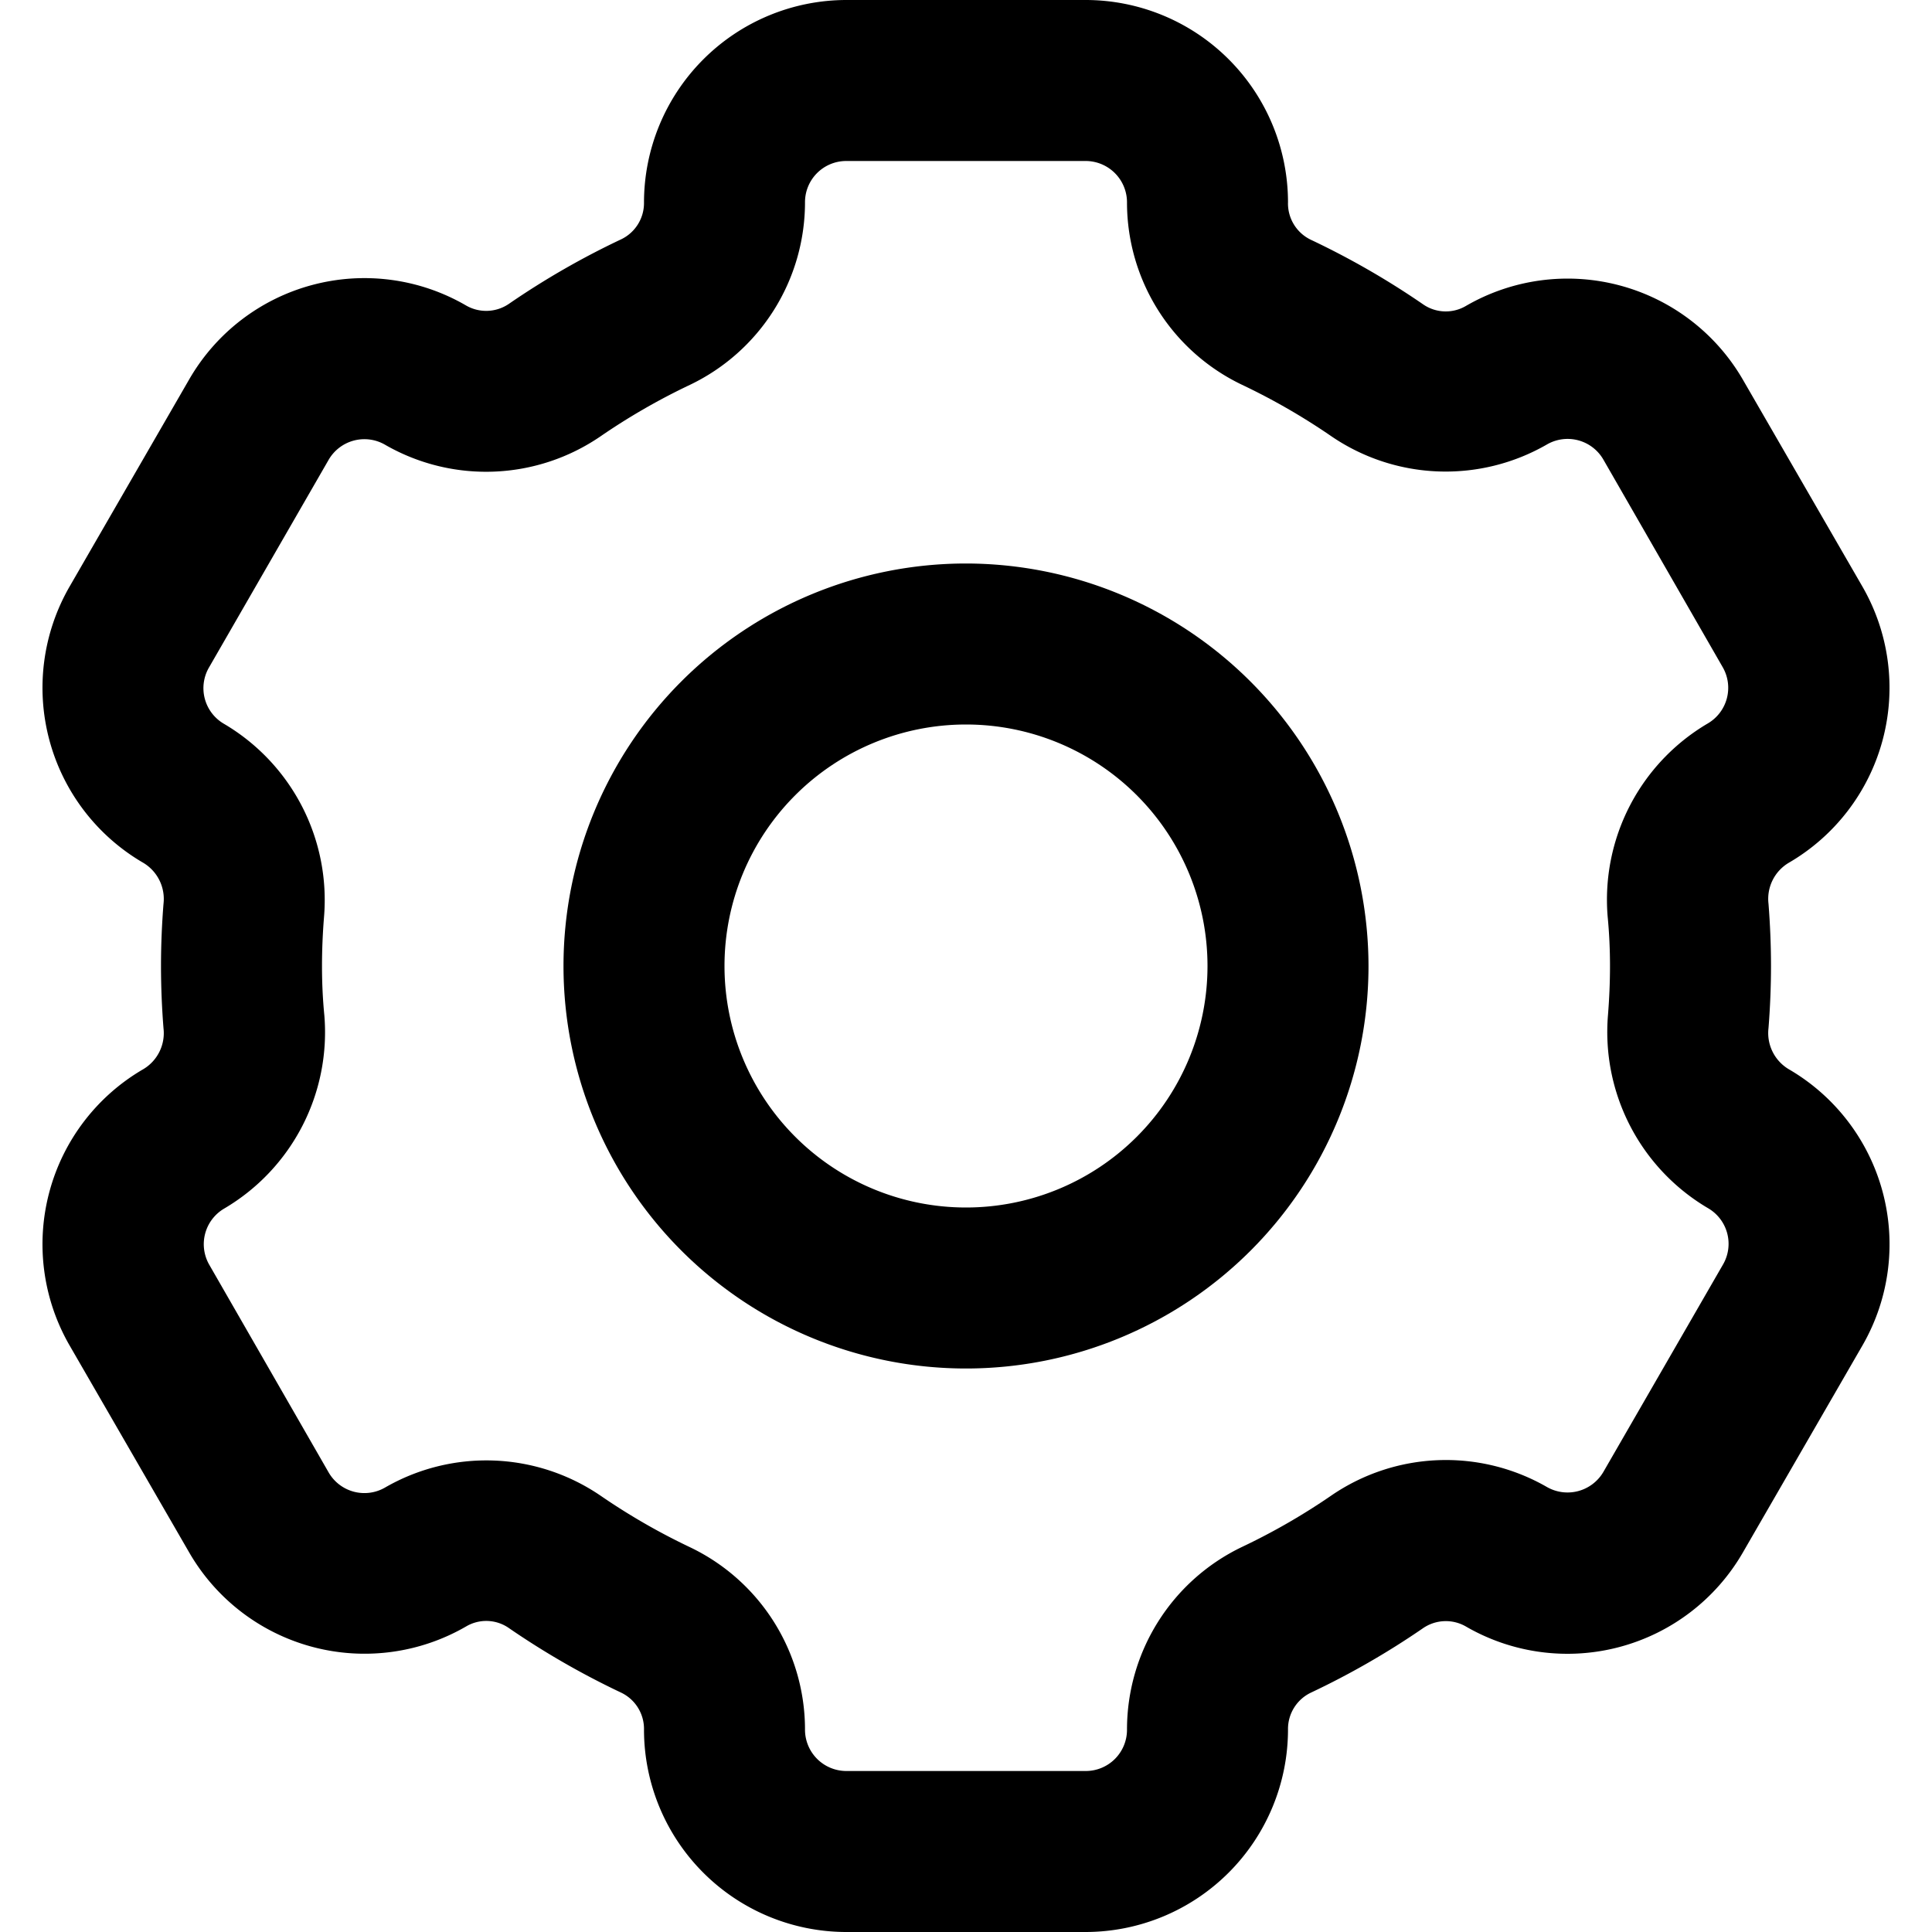
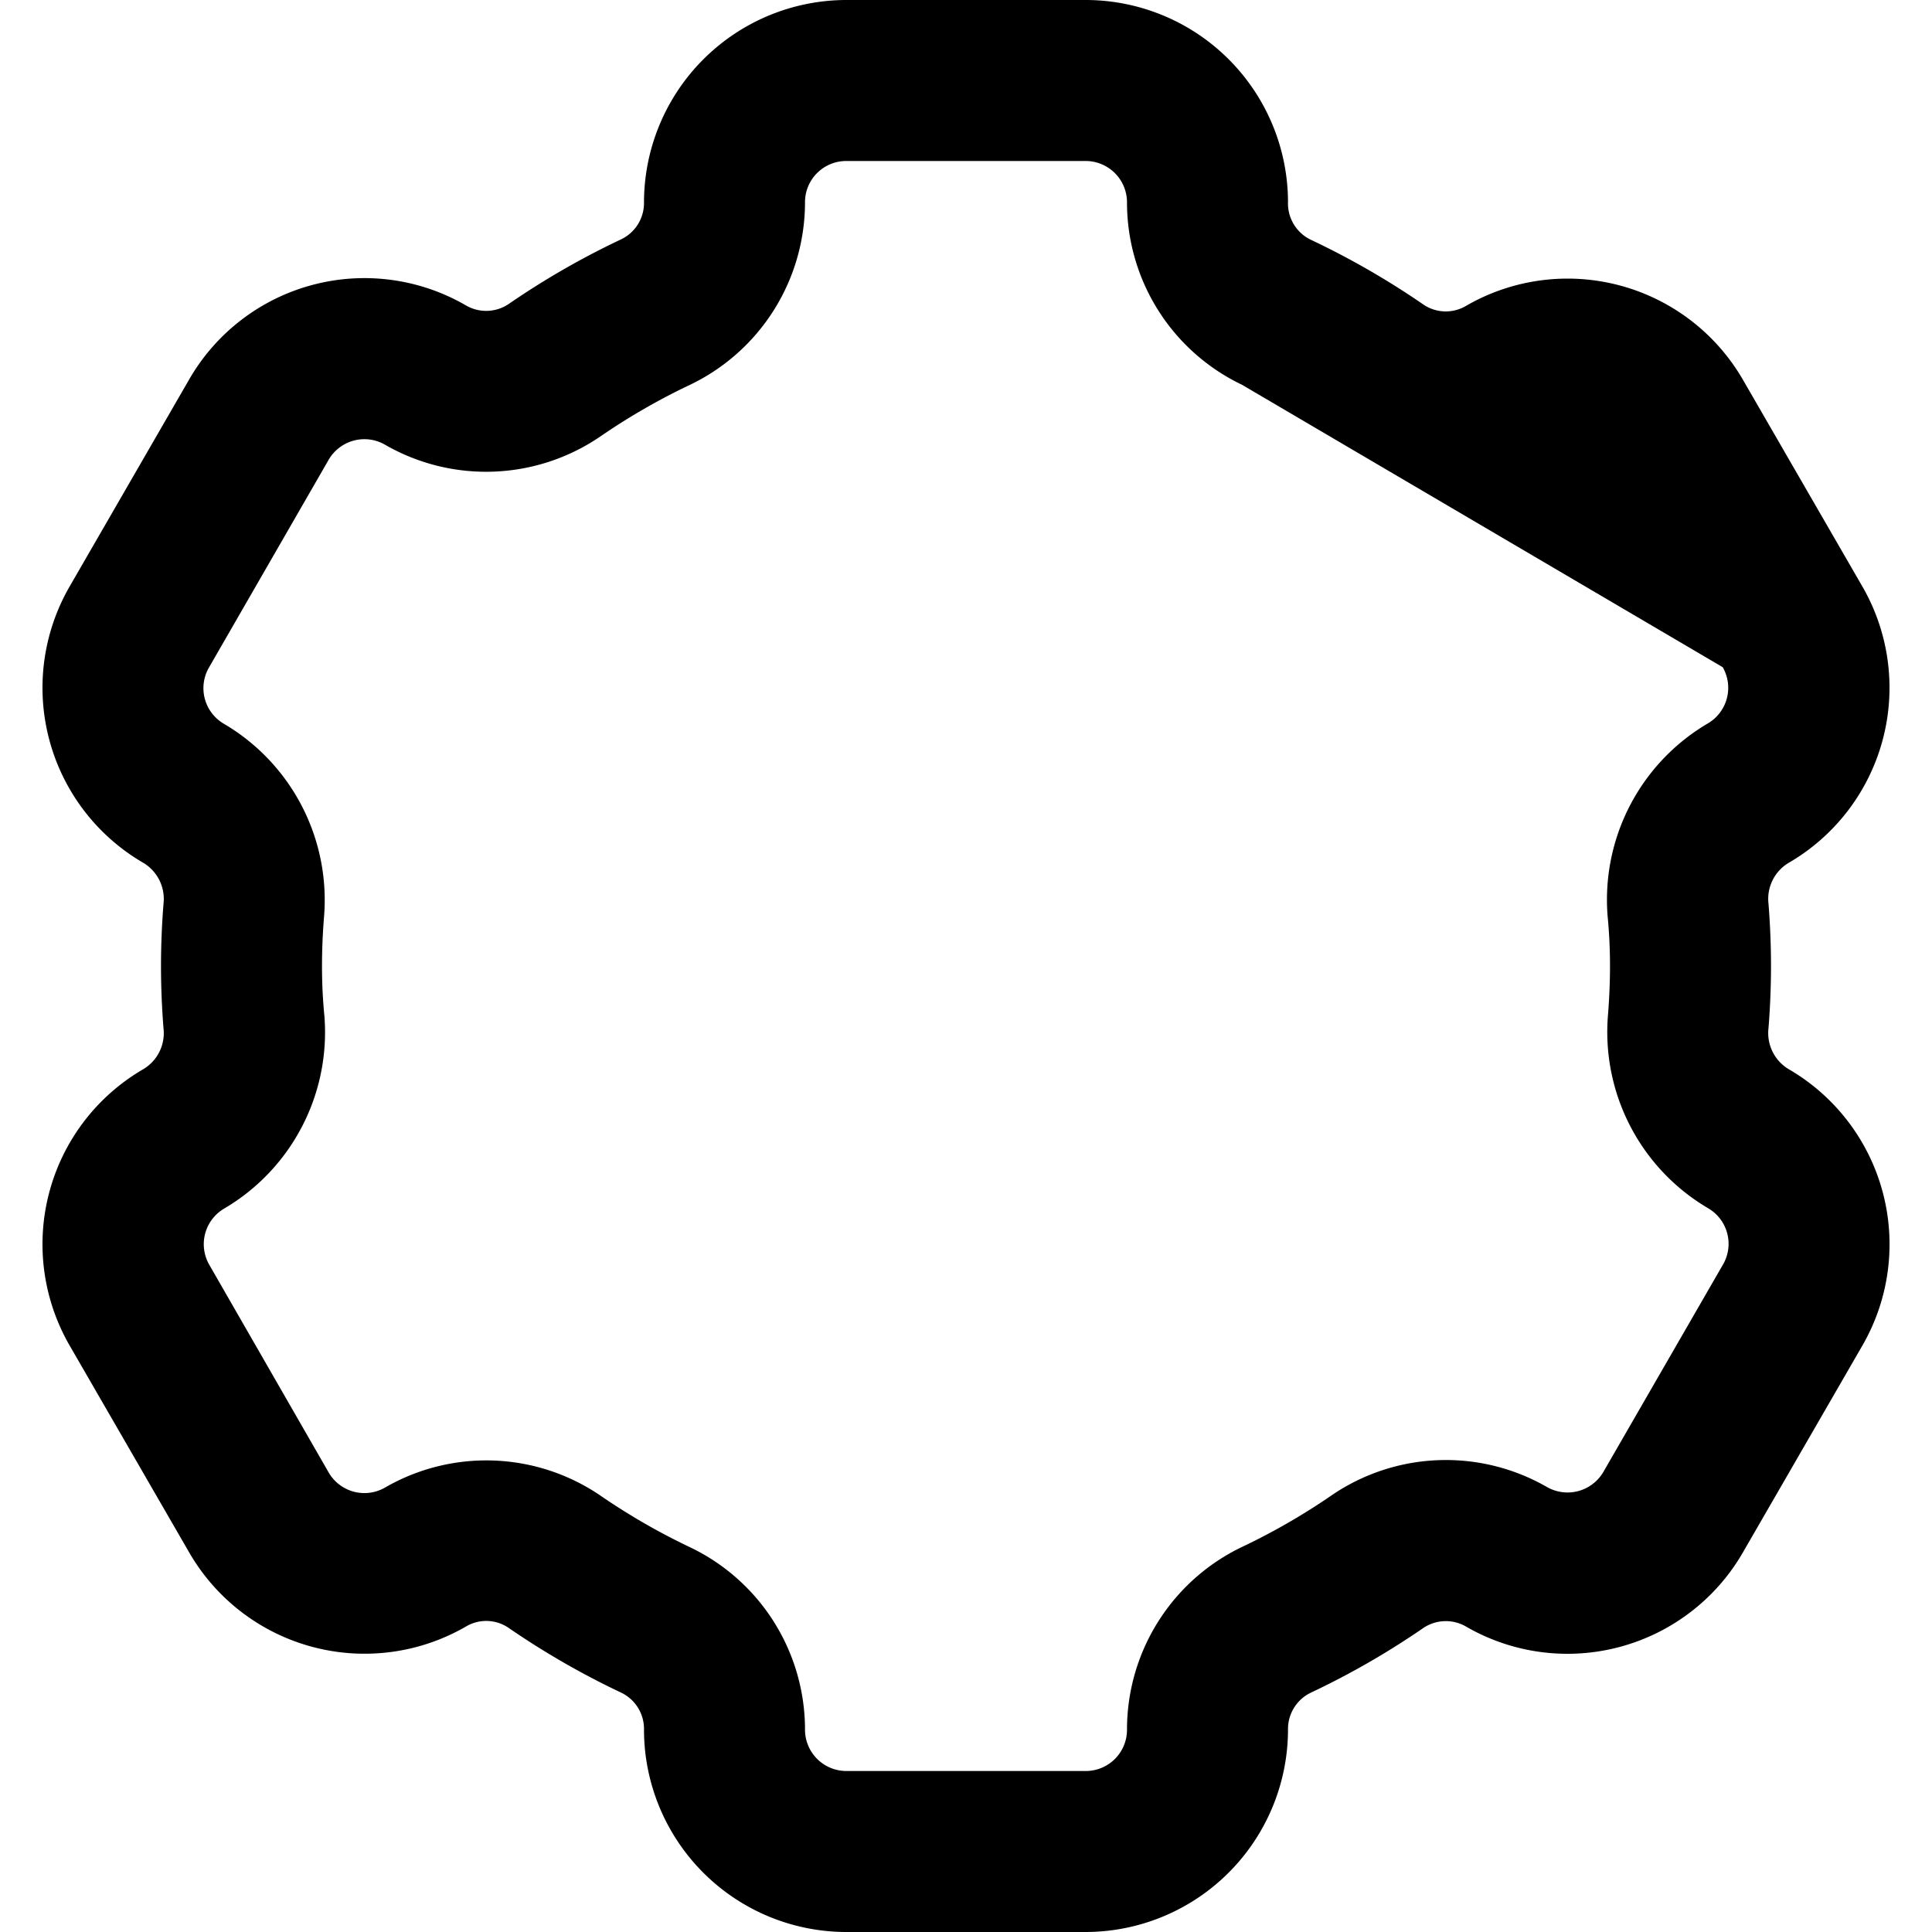
<svg xmlns="http://www.w3.org/2000/svg" viewBox="0 0 24 24">
  <g data-name="10. Settings" id="_10._Settings">
-     <path d="M22.217,13.28a.523.523,0,0,1-.248-.509c.02-.253.031-.511.031-.771s-.011-.518-.031-.773a.521.521,0,0,1,.248-.507,2.515,2.515,0,0,0,.92-3.431L21.647,4.71A2.517,2.517,0,0,0,18.211,3.8a.494.494,0,0,1-.535-.021,10.008,10.008,0,0,0-1.391-.8A.5.5,0,0,1,16,2.512,2.515,2.515,0,0,0,13.488,0H10.512A2.517,2.517,0,0,0,8,2.521a.5.5,0,0,1-.284.452,9.961,9.961,0,0,0-1.392.8.5.5,0,0,1-.541.018,2.513,2.513,0,0,0-3.431.919L.863,7.289a2.515,2.515,0,0,0,.92,3.431.523.523,0,0,1,.248.509C2.011,11.482,2,11.74,2,12s.011.518.031.773a.521.521,0,0,1-.248.507,2.515,2.515,0,0,0-.92,3.431l1.49,2.579a2.516,2.516,0,0,0,3.436.915.492.492,0,0,1,.535.021,10.008,10.008,0,0,0,1.391.8A.5.5,0,0,1,8,21.488,2.515,2.515,0,0,0,10.512,24h2.976A2.517,2.517,0,0,0,16,21.479a.5.5,0,0,1,.284-.452,9.961,9.961,0,0,0,1.392-.8.5.5,0,0,1,.541-.018,2.516,2.516,0,0,0,3.431-.919l1.489-2.578A2.515,2.515,0,0,0,22.217,13.28ZM20,12c0,.205-.009.408-.025.608a2.54,2.54,0,0,0,1.242,2.4.512.512,0,0,1,.187.7l-1.487,2.578a.516.516,0,0,1-.706.183,2.517,2.517,0,0,0-2.67.107,8.029,8.029,0,0,1-1.113.641A2.515,2.515,0,0,0,14,21.488a.512.512,0,0,1-.512.512H10.512A.514.514,0,0,1,10,21.479,2.51,2.51,0,0,0,8.571,19.22a8.077,8.077,0,0,1-1.112-.641,2.516,2.516,0,0,0-2.676-.1.513.513,0,0,1-.7-.187L2.6,15.712a.513.513,0,0,1,.187-.7,2.54,2.54,0,0,0,1.242-2.4C4.009,12.408,4,12.205,4,12s.009-.408.025-.608a2.54,2.54,0,0,0-1.242-2.4.512.512,0,0,1-.187-.7L4.083,5.711a.513.513,0,0,1,.706-.183,2.515,2.515,0,0,0,2.67-.107A8.029,8.029,0,0,1,8.572,4.78,2.515,2.515,0,0,0,10,2.512.512.512,0,0,1,10.512,2h2.976A.514.514,0,0,1,14,2.521,2.51,2.51,0,0,0,15.429,4.78a8.077,8.077,0,0,1,1.112.641,2.518,2.518,0,0,0,2.676.1.513.513,0,0,1,.7.187L21.4,8.288a.513.513,0,0,1-.187.7,2.54,2.54,0,0,0-1.242,2.4C19.991,11.592,20,11.8,20,12Z" />
-     <path d="M12,7a5,5,0,1,0,5,5A5.006,5.006,0,0,0,12,7Zm0,8a3,3,0,1,1,3-3A3,3,0,0,1,12,15Z" />
+     <path d="M22.217,13.28a.523.523,0,0,1-.248-.509c.02-.253.031-.511.031-.771s-.011-.518-.031-.773a.521.521,0,0,1,.248-.507,2.515,2.515,0,0,0,.92-3.431L21.647,4.71A2.517,2.517,0,0,0,18.211,3.8a.494.494,0,0,1-.535-.021,10.008,10.008,0,0,0-1.391-.8A.5.5,0,0,1,16,2.512,2.515,2.515,0,0,0,13.488,0H10.512A2.517,2.517,0,0,0,8,2.521a.5.5,0,0,1-.284.452,9.961,9.961,0,0,0-1.392.8.5.5,0,0,1-.541.018,2.513,2.513,0,0,0-3.431.919L.863,7.289a2.515,2.515,0,0,0,.92,3.431.523.523,0,0,1,.248.509C2.011,11.482,2,11.74,2,12s.011.518.031.773a.521.521,0,0,1-.248.507,2.515,2.515,0,0,0-.92,3.431l1.49,2.579a2.516,2.516,0,0,0,3.436.915.492.492,0,0,1,.535.021,10.008,10.008,0,0,0,1.391.8A.5.5,0,0,1,8,21.488,2.515,2.515,0,0,0,10.512,24h2.976A2.517,2.517,0,0,0,16,21.479a.5.5,0,0,1,.284-.452,9.961,9.961,0,0,0,1.392-.8.5.5,0,0,1,.541-.018,2.516,2.516,0,0,0,3.431-.919l1.489-2.578A2.515,2.515,0,0,0,22.217,13.28ZM20,12c0,.205-.009.408-.025.608a2.54,2.54,0,0,0,1.242,2.4.512.512,0,0,1,.187.7l-1.487,2.578a.516.516,0,0,1-.706.183,2.517,2.517,0,0,0-2.67.107,8.029,8.029,0,0,1-1.113.641A2.515,2.515,0,0,0,14,21.488a.512.512,0,0,1-.512.512H10.512A.514.514,0,0,1,10,21.479,2.51,2.51,0,0,0,8.571,19.22a8.077,8.077,0,0,1-1.112-.641,2.516,2.516,0,0,0-2.676-.1.513.513,0,0,1-.7-.187L2.6,15.712a.513.513,0,0,1,.187-.7,2.54,2.54,0,0,0,1.242-2.4C4.009,12.408,4,12.205,4,12s.009-.408.025-.608a2.54,2.54,0,0,0-1.242-2.4.512.512,0,0,1-.187-.7L4.083,5.711a.513.513,0,0,1,.706-.183,2.515,2.515,0,0,0,2.67-.107A8.029,8.029,0,0,1,8.572,4.78,2.515,2.515,0,0,0,10,2.512.512.512,0,0,1,10.512,2h2.976A.514.514,0,0,1,14,2.521,2.51,2.51,0,0,0,15.429,4.78L21.4,8.288a.513.513,0,0,1-.187.7,2.54,2.54,0,0,0-1.242,2.4C19.991,11.592,20,11.8,20,12Z" />
  </g>
</svg>